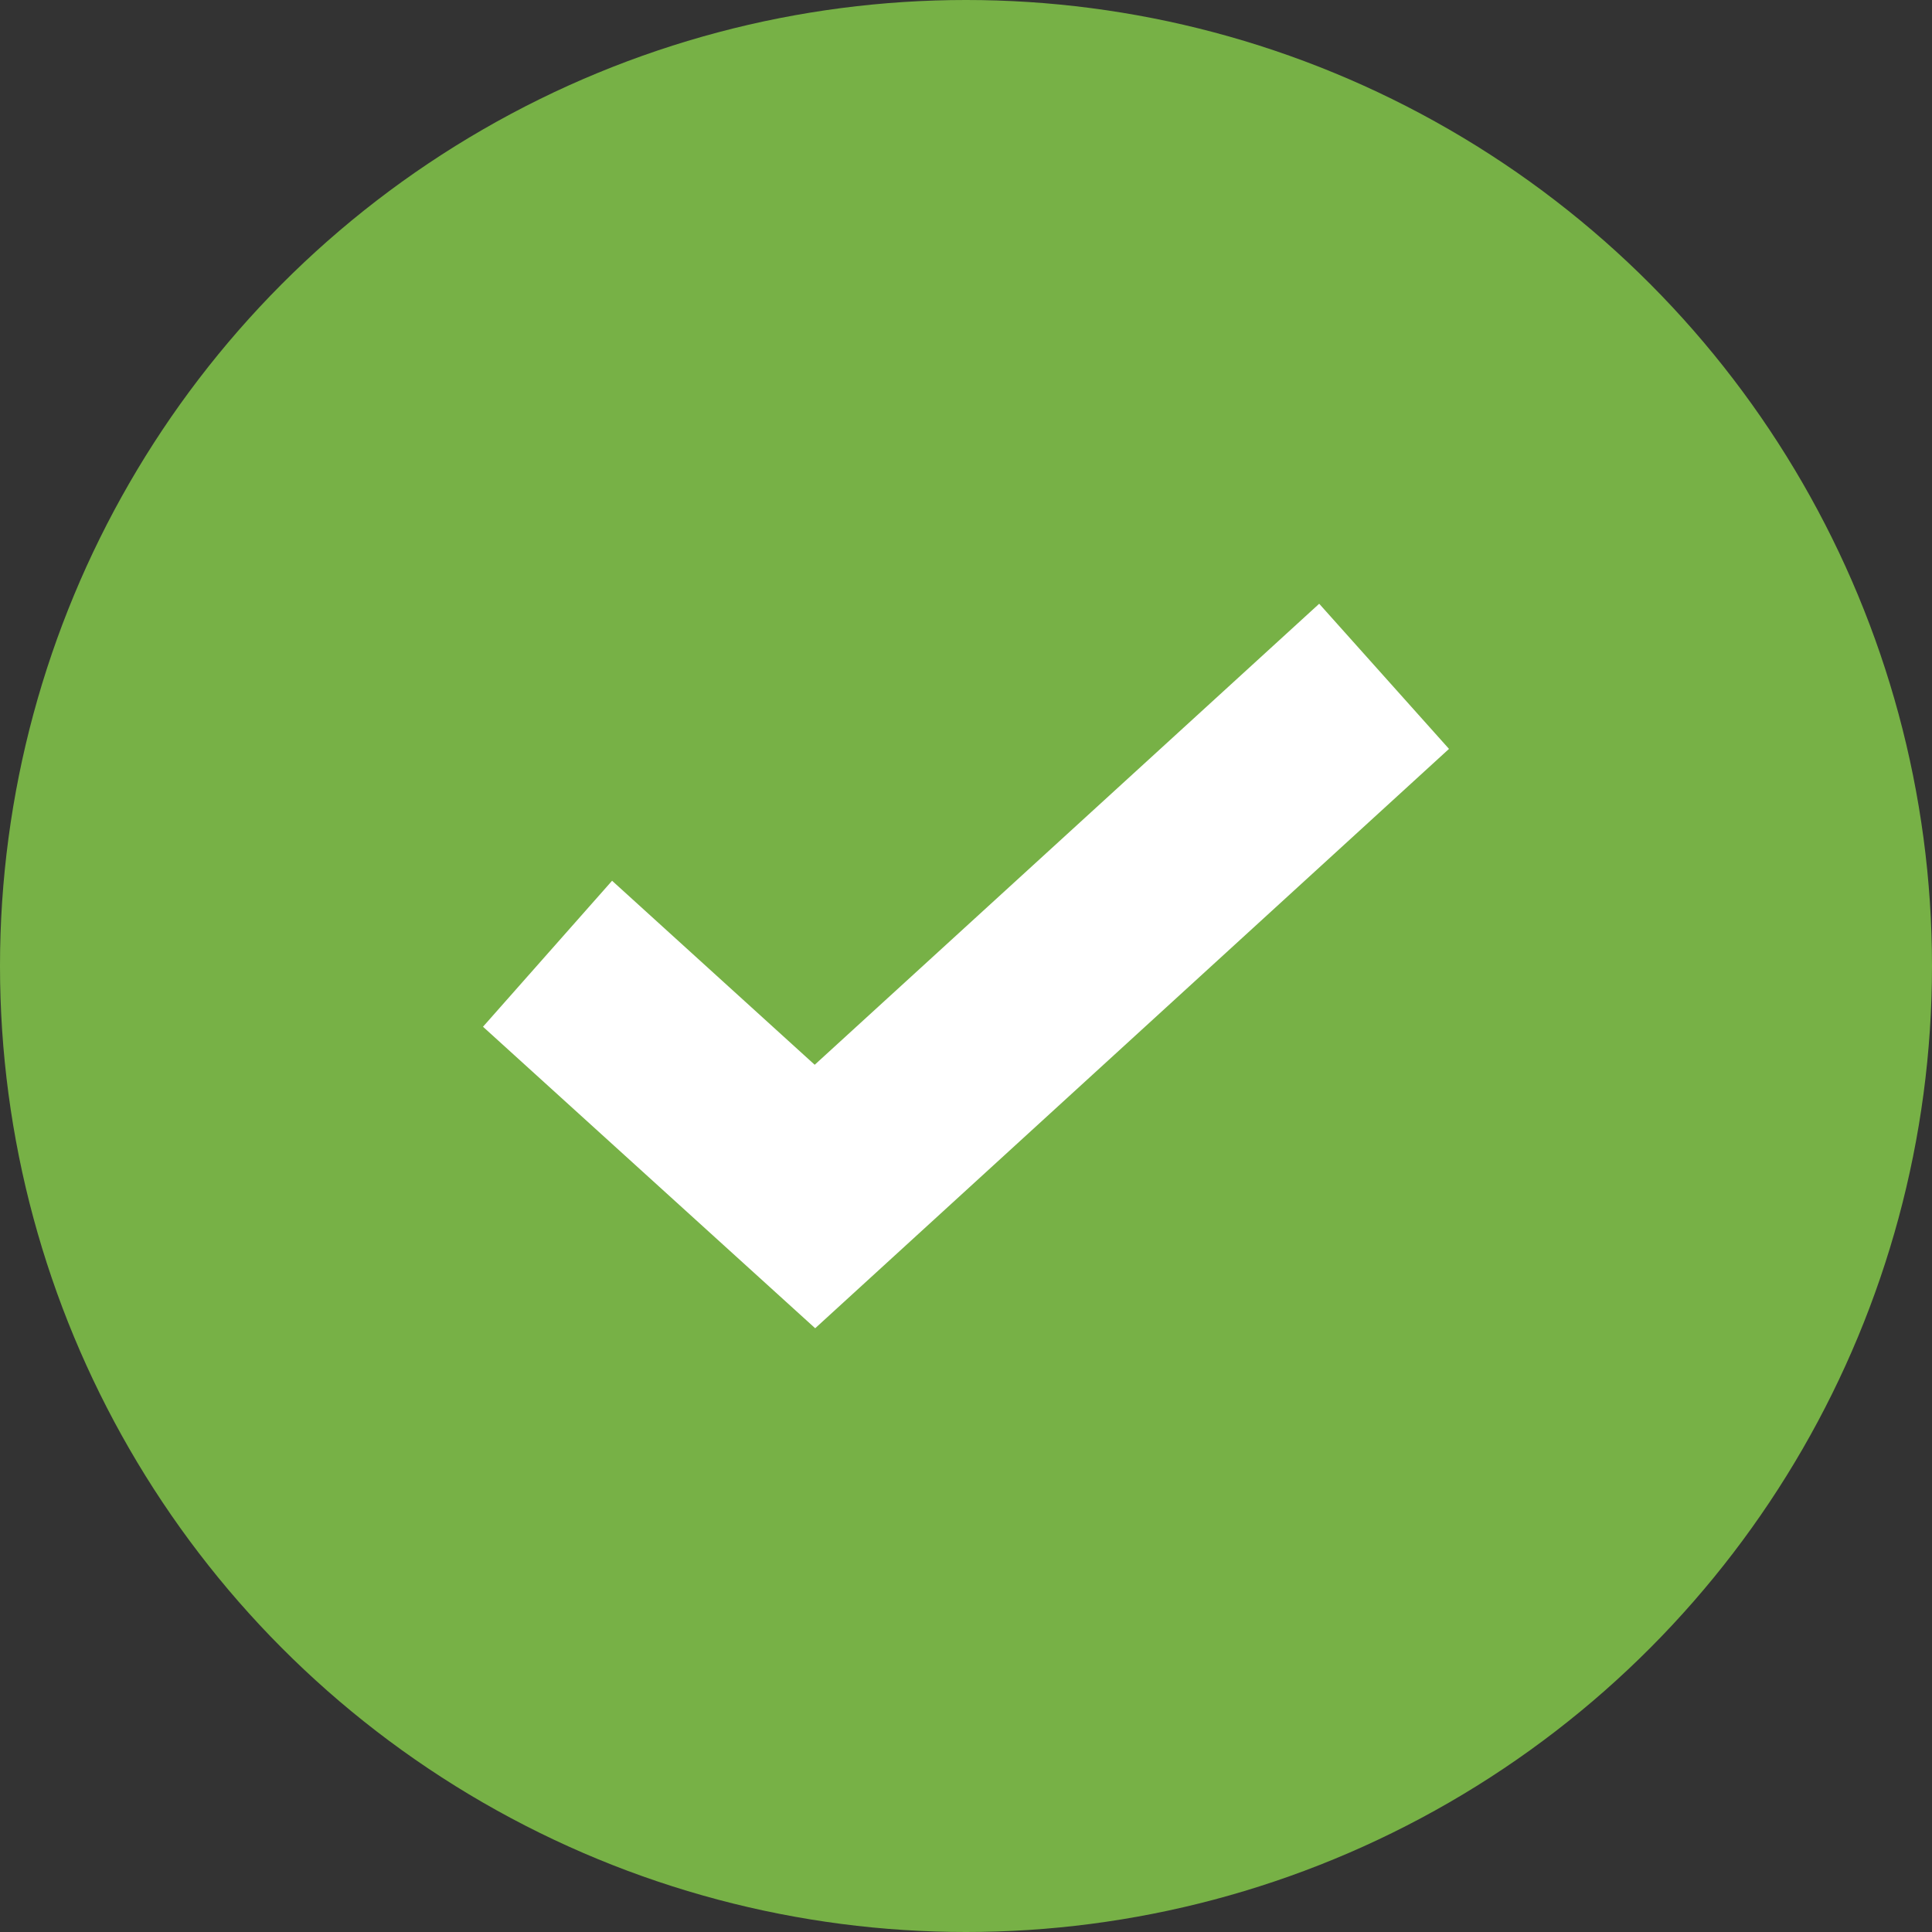
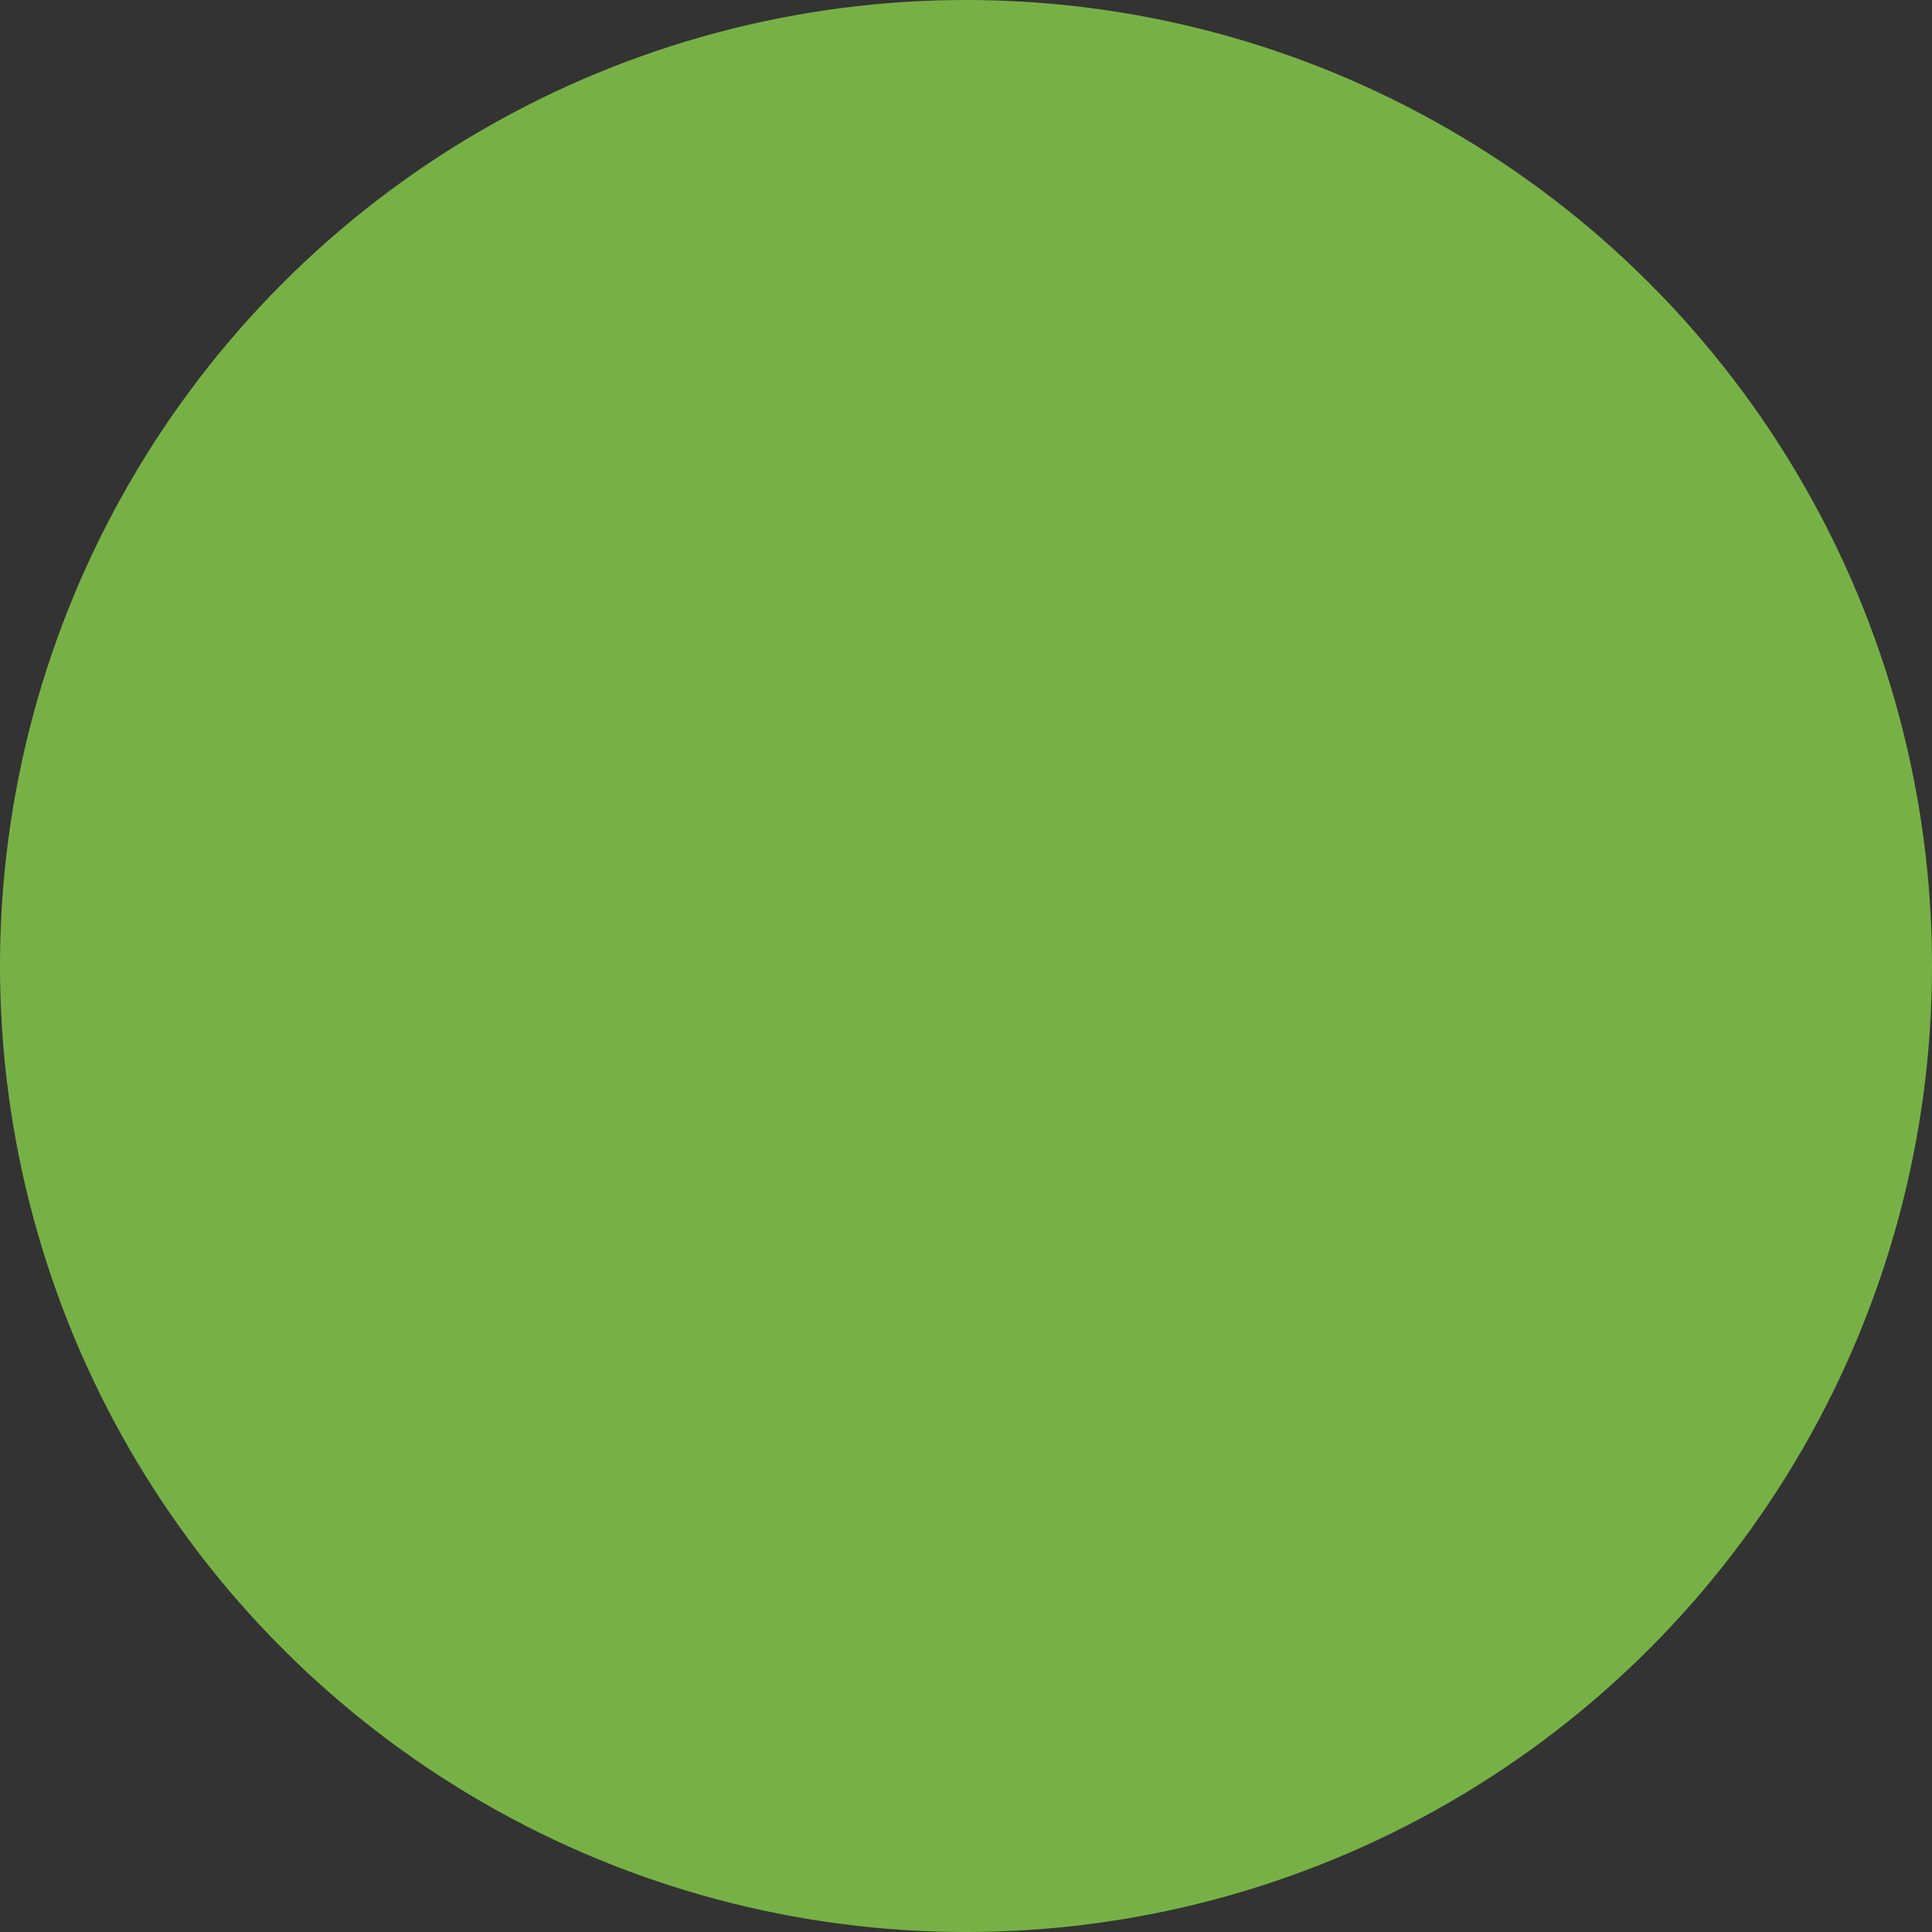
<svg xmlns="http://www.w3.org/2000/svg" width="16" height="16" viewBox="0 0 16 16" fill="none">
  <rect x="0" y="0" width="16" height="16" fill="#333333" stroke="none" />
  <circle cx="8" cy="8" r="8" fill="#77B146" />
-   <path d="M5.069 7.294L6.747 8.818L10.925 5L12 6.202L6.751 11L4 8.503L5.069 7.294Z" fill="white" />
</svg>